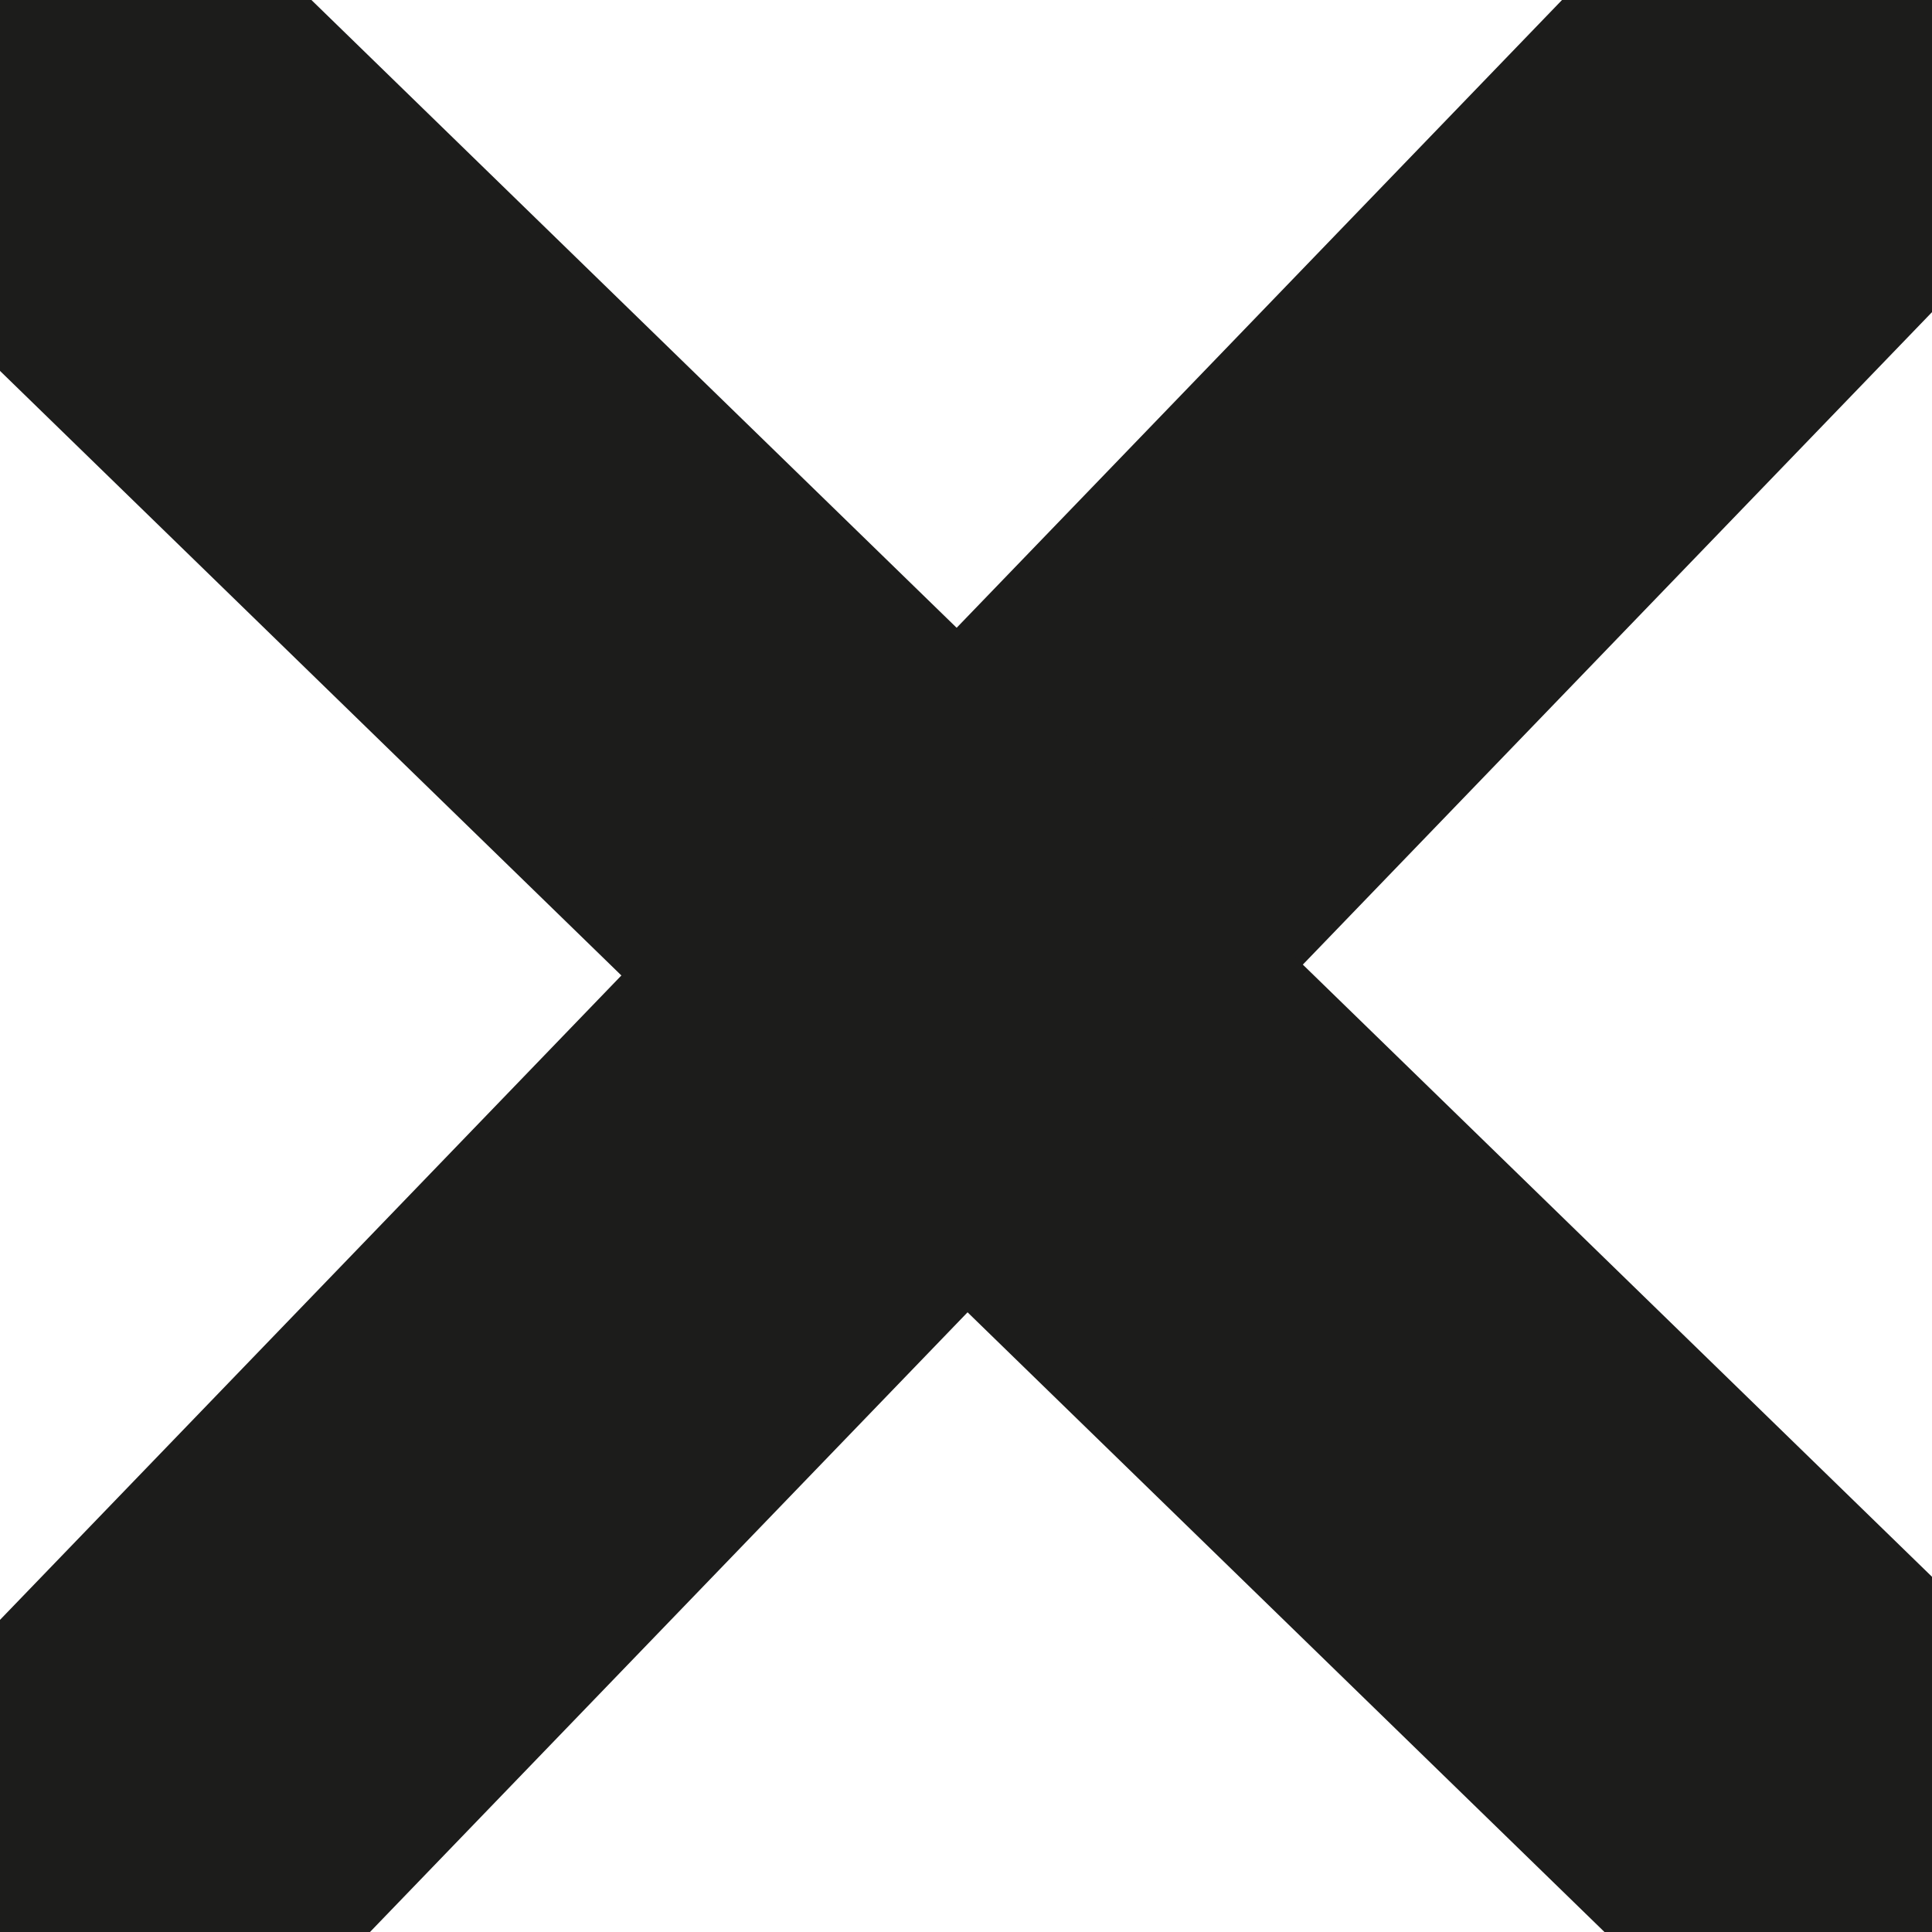
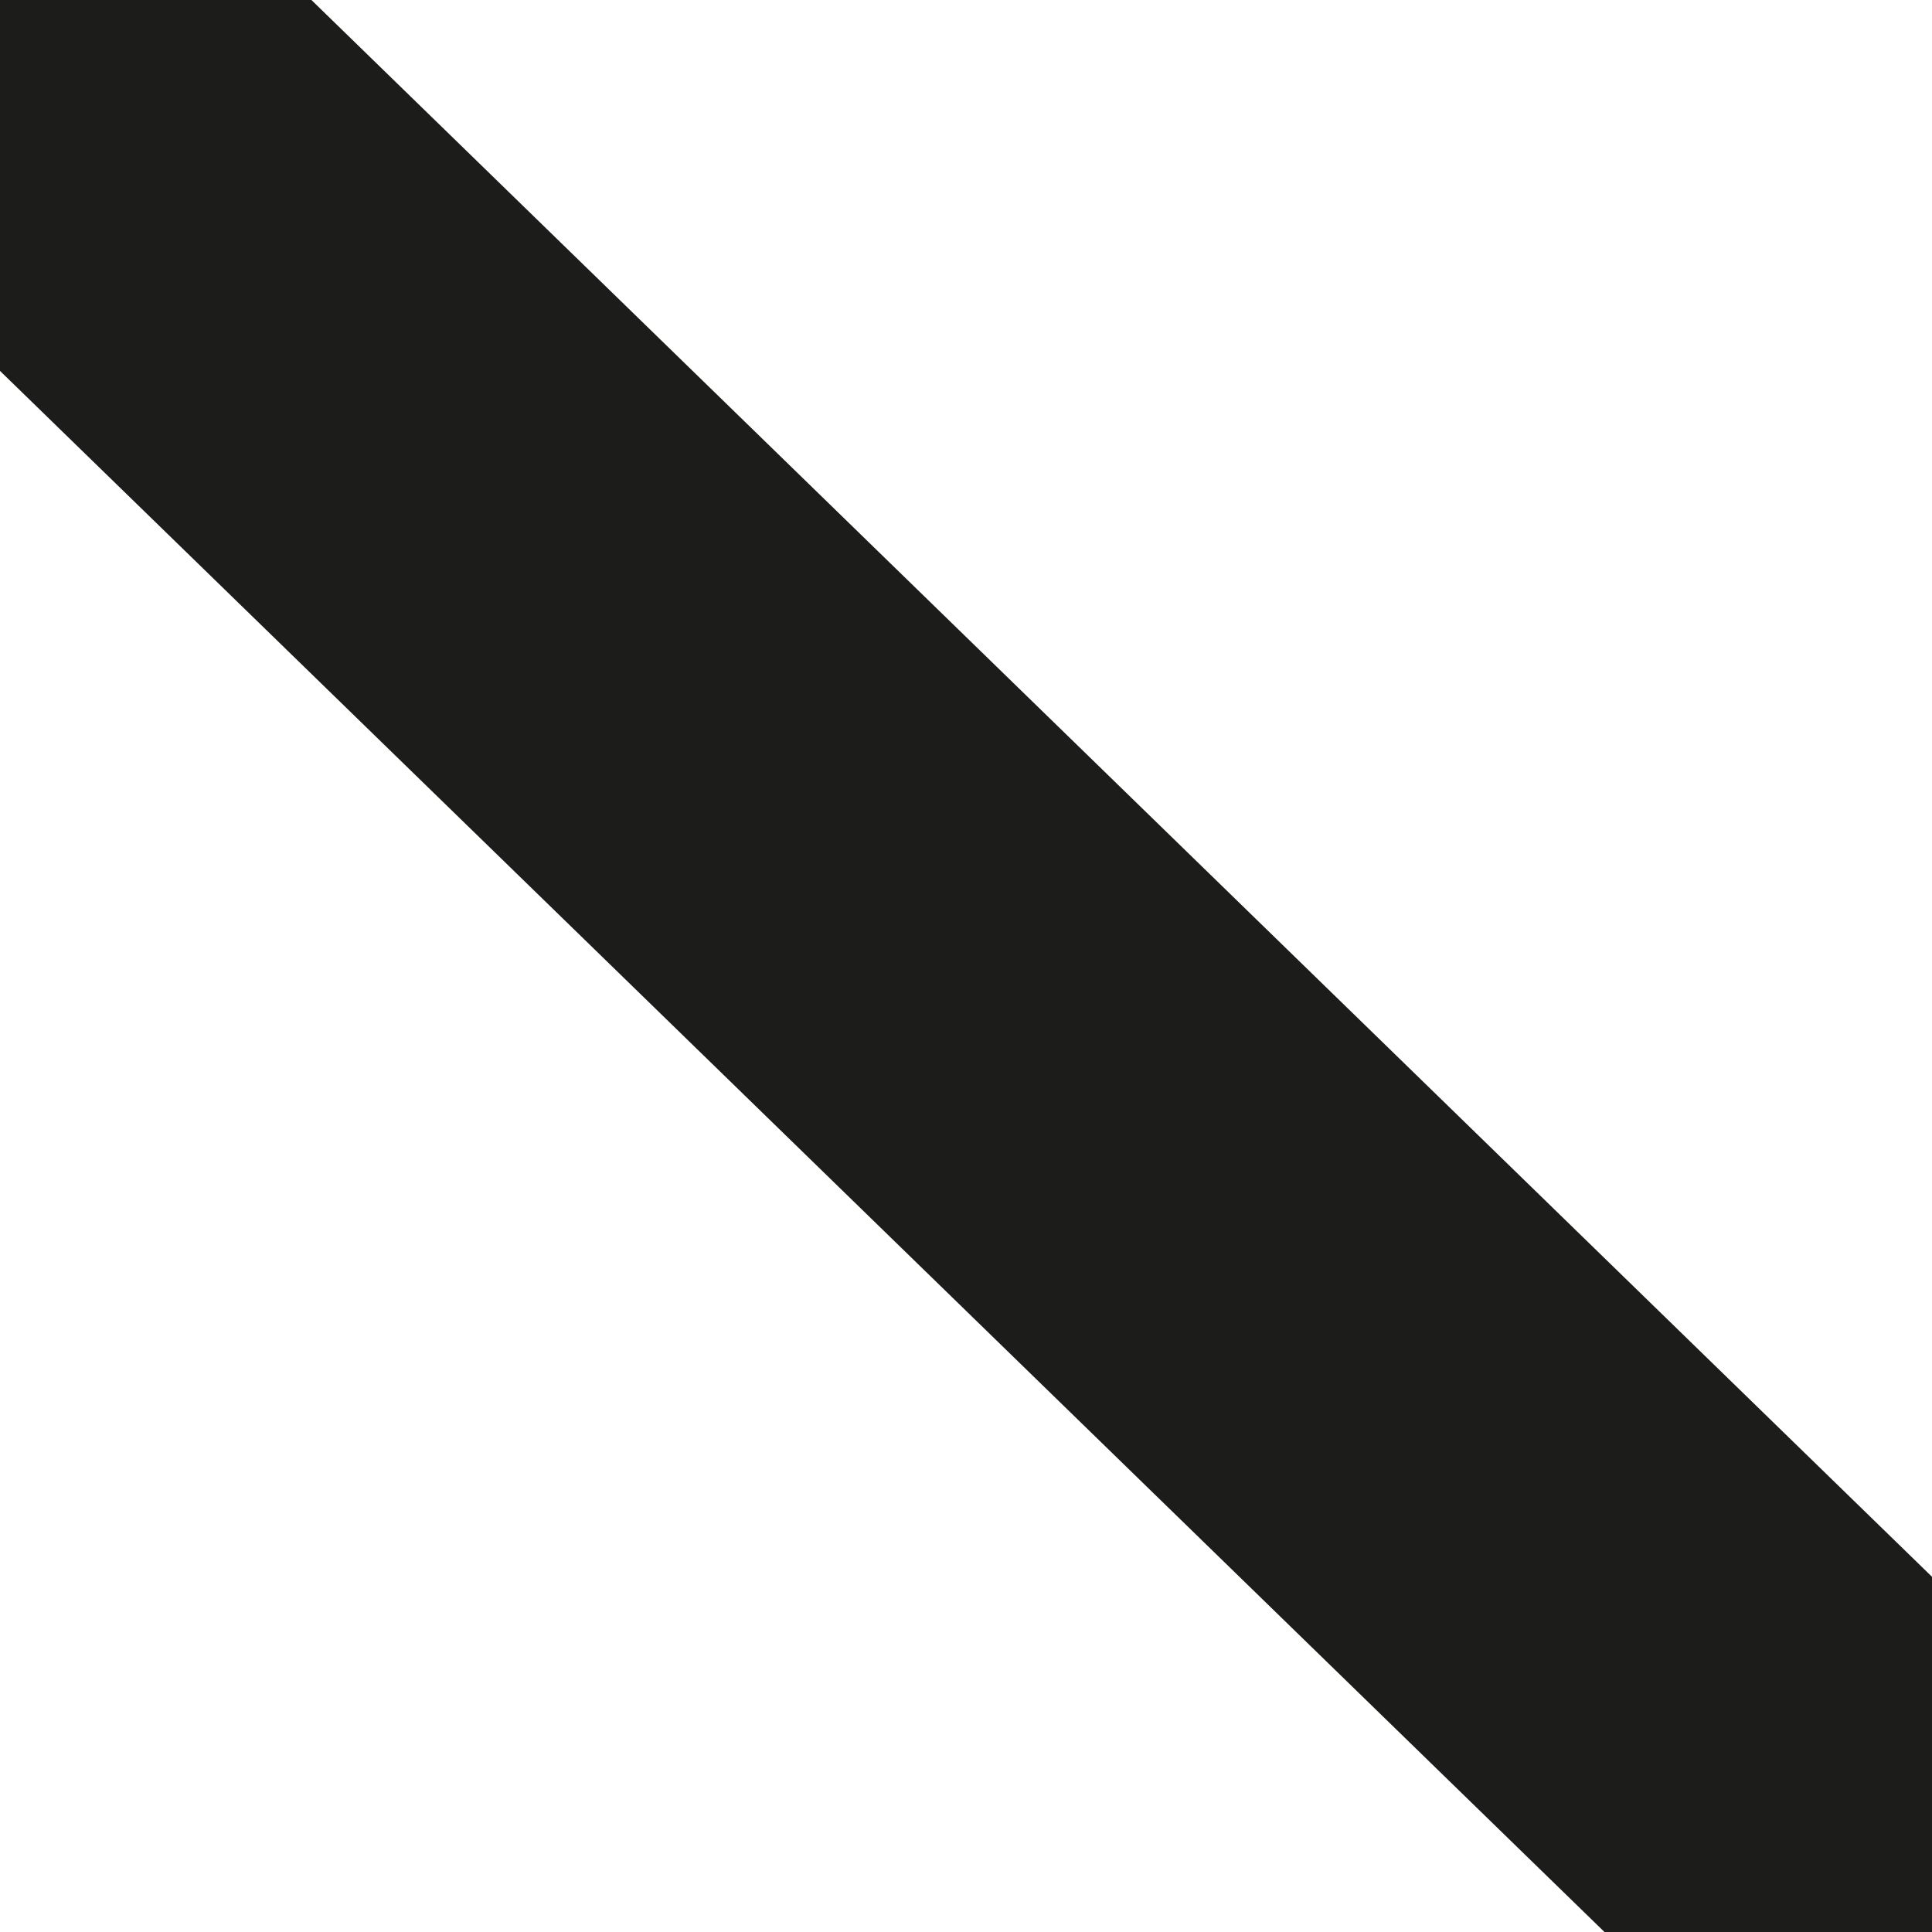
<svg xmlns="http://www.w3.org/2000/svg" id="Capa_1" version="1.1" viewBox="0 0 12 12">
  <defs>
    <style>
      .st0, .st1 {
        fill: none;
      }

      .st1 {
        isolation: isolate;
        stroke: #1c1c1b;
        stroke-linecap: round;
        stroke-linejoin: round;
        stroke-width: 3px;
      }

      .st2 {
        clip-path: url(#clippath);
      }
    </style>
    <clipPath id="clippath">
      <rect class="st0" width="12" height="12" />
    </clipPath>
  </defs>
  <g class="st2">
    <g>
-       <path class="st1" d="M11.4.4L.6,11.6" />
      <path class="st1" d="M.4.6l11.1,10.8" />
    </g>
  </g>
</svg>